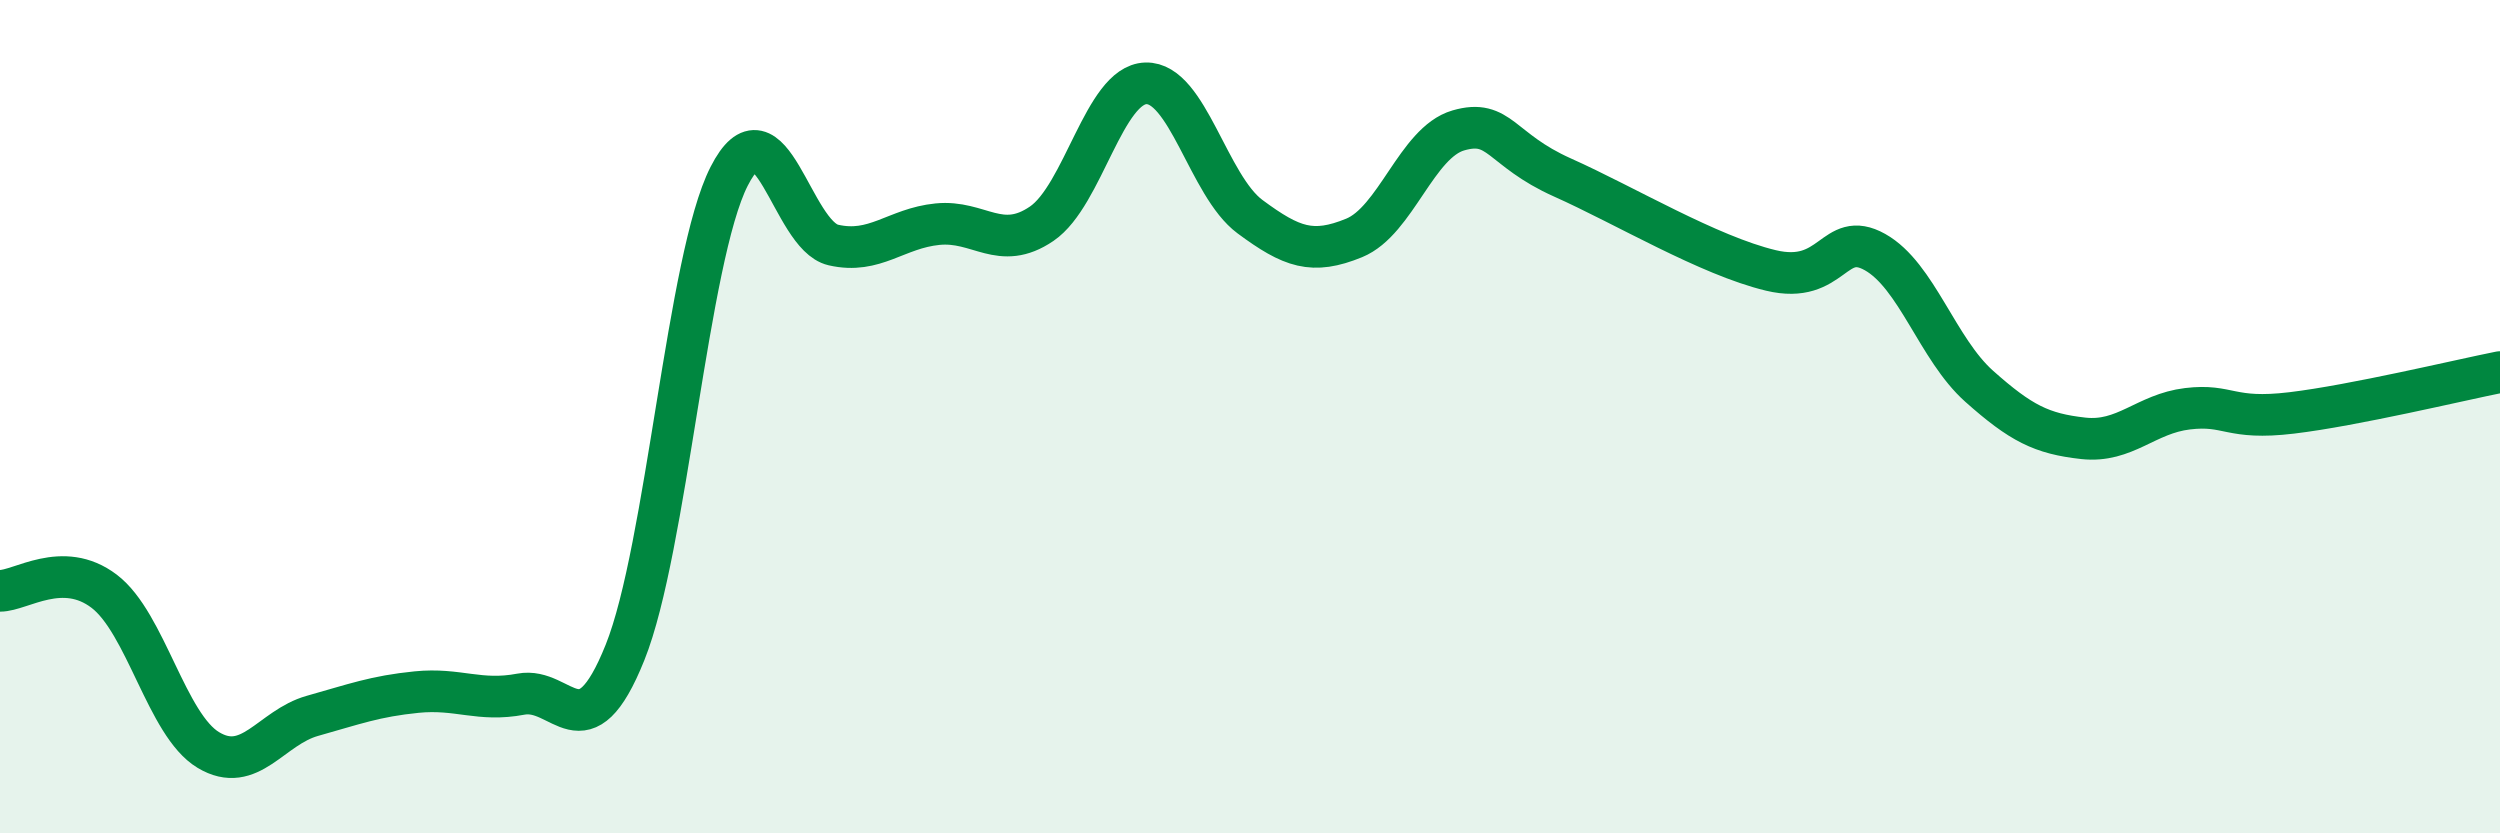
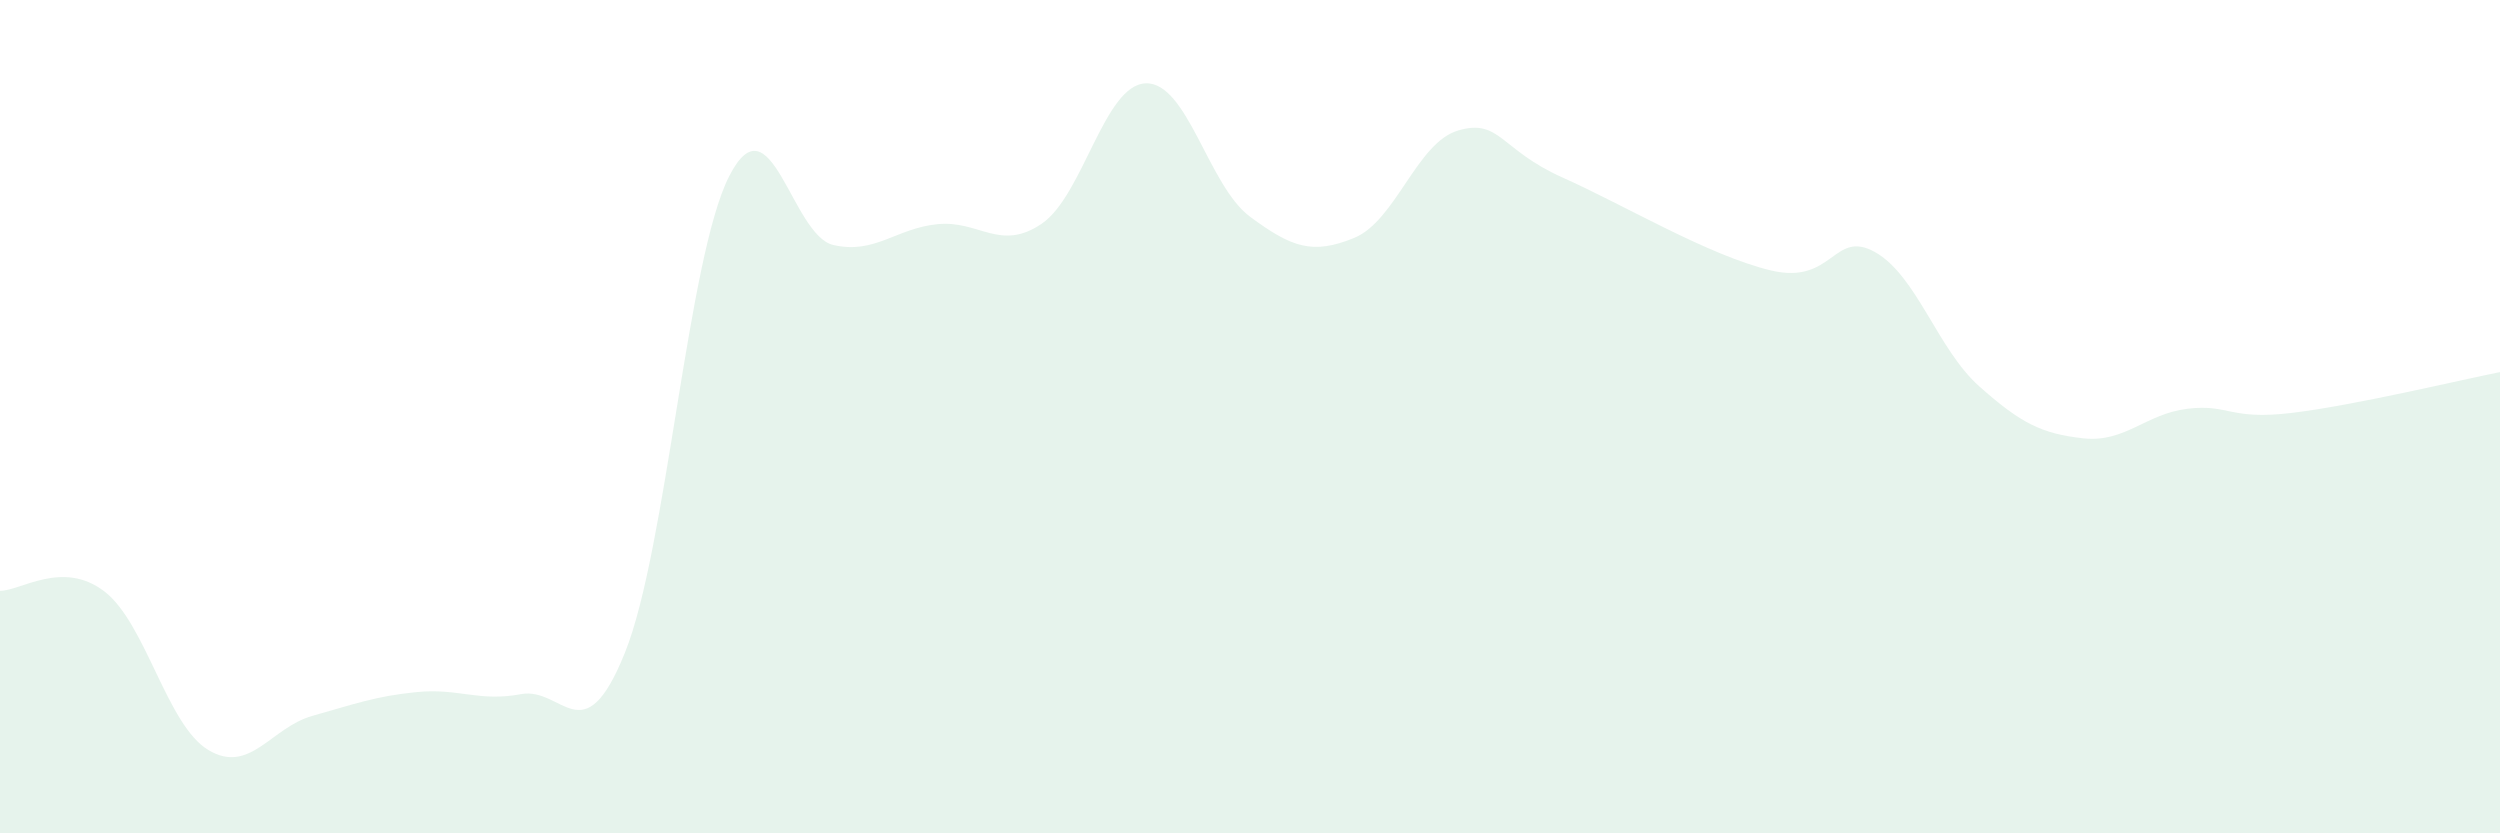
<svg xmlns="http://www.w3.org/2000/svg" width="60" height="20" viewBox="0 0 60 20">
  <path d="M 0,14.18 C 0.5,14.18 1.5,13.43 2.5,14.19 C 3.5,14.95 4,17.4 5,18 C 6,18.6 6.5,17.46 7.5,17.18 C 8.5,16.9 9,16.71 10,16.61 C 11,16.51 11.5,16.85 12.5,16.66 C 13.5,16.47 14,18.15 15,15.66 C 16,13.17 16.5,6.19 17.5,4.23 C 18.5,2.27 19,5.65 20,5.88 C 21,6.11 21.5,5.48 22.5,5.38 C 23.5,5.28 24,6.05 25,5.37 C 26,4.69 26.5,2.03 27.5,2 C 28.5,1.97 29,4.46 30,5.2 C 31,5.94 31.5,6.12 32.5,5.71 C 33.5,5.3 34,3.42 35,3.13 C 36,2.84 36,3.59 37.5,4.26 C 39,4.93 41,6.13 42.5,6.49 C 44,6.85 44,5.49 45,6.05 C 46,6.61 46.5,8.38 47.5,9.27 C 48.5,10.16 49,10.41 50,10.52 C 51,10.63 51.5,9.93 52.5,9.81 C 53.5,9.69 53.5,10.09 55,9.91 C 56.5,9.73 59,9.13 60,8.93L60 20L0 20Z" fill="#008740" opacity="0.1" stroke-linecap="round" stroke-linejoin="round" />
-   <path d="M 0,14.18 C 0.5,14.18 1.5,13.43 2.5,14.19 C 3.5,14.95 4,17.4 5,18 C 6,18.6 6.5,17.46 7.5,17.18 C 8.5,16.9 9,16.71 10,16.61 C 11,16.51 11.5,16.85 12.5,16.66 C 13.5,16.47 14,18.15 15,15.66 C 16,13.17 16.5,6.19 17.5,4.23 C 18.5,2.27 19,5.65 20,5.88 C 21,6.11 21.5,5.48 22.5,5.38 C 23.5,5.28 24,6.05 25,5.37 C 26,4.69 26.5,2.03 27.5,2 C 28.5,1.97 29,4.46 30,5.2 C 31,5.94 31.5,6.12 32.5,5.71 C 33.5,5.3 34,3.42 35,3.13 C 36,2.84 36,3.59 37.5,4.26 C 39,4.93 41,6.13 42.5,6.49 C 44,6.85 44,5.49 45,6.05 C 46,6.61 46.5,8.38 47.5,9.27 C 48.5,10.16 49,10.41 50,10.52 C 51,10.63 51.5,9.93 52.5,9.81 C 53.5,9.69 53.5,10.09 55,9.91 C 56.5,9.73 59,9.13 60,8.93" stroke="#008740" stroke-width="1" fill="none" stroke-linecap="round" stroke-linejoin="round" />
</svg>